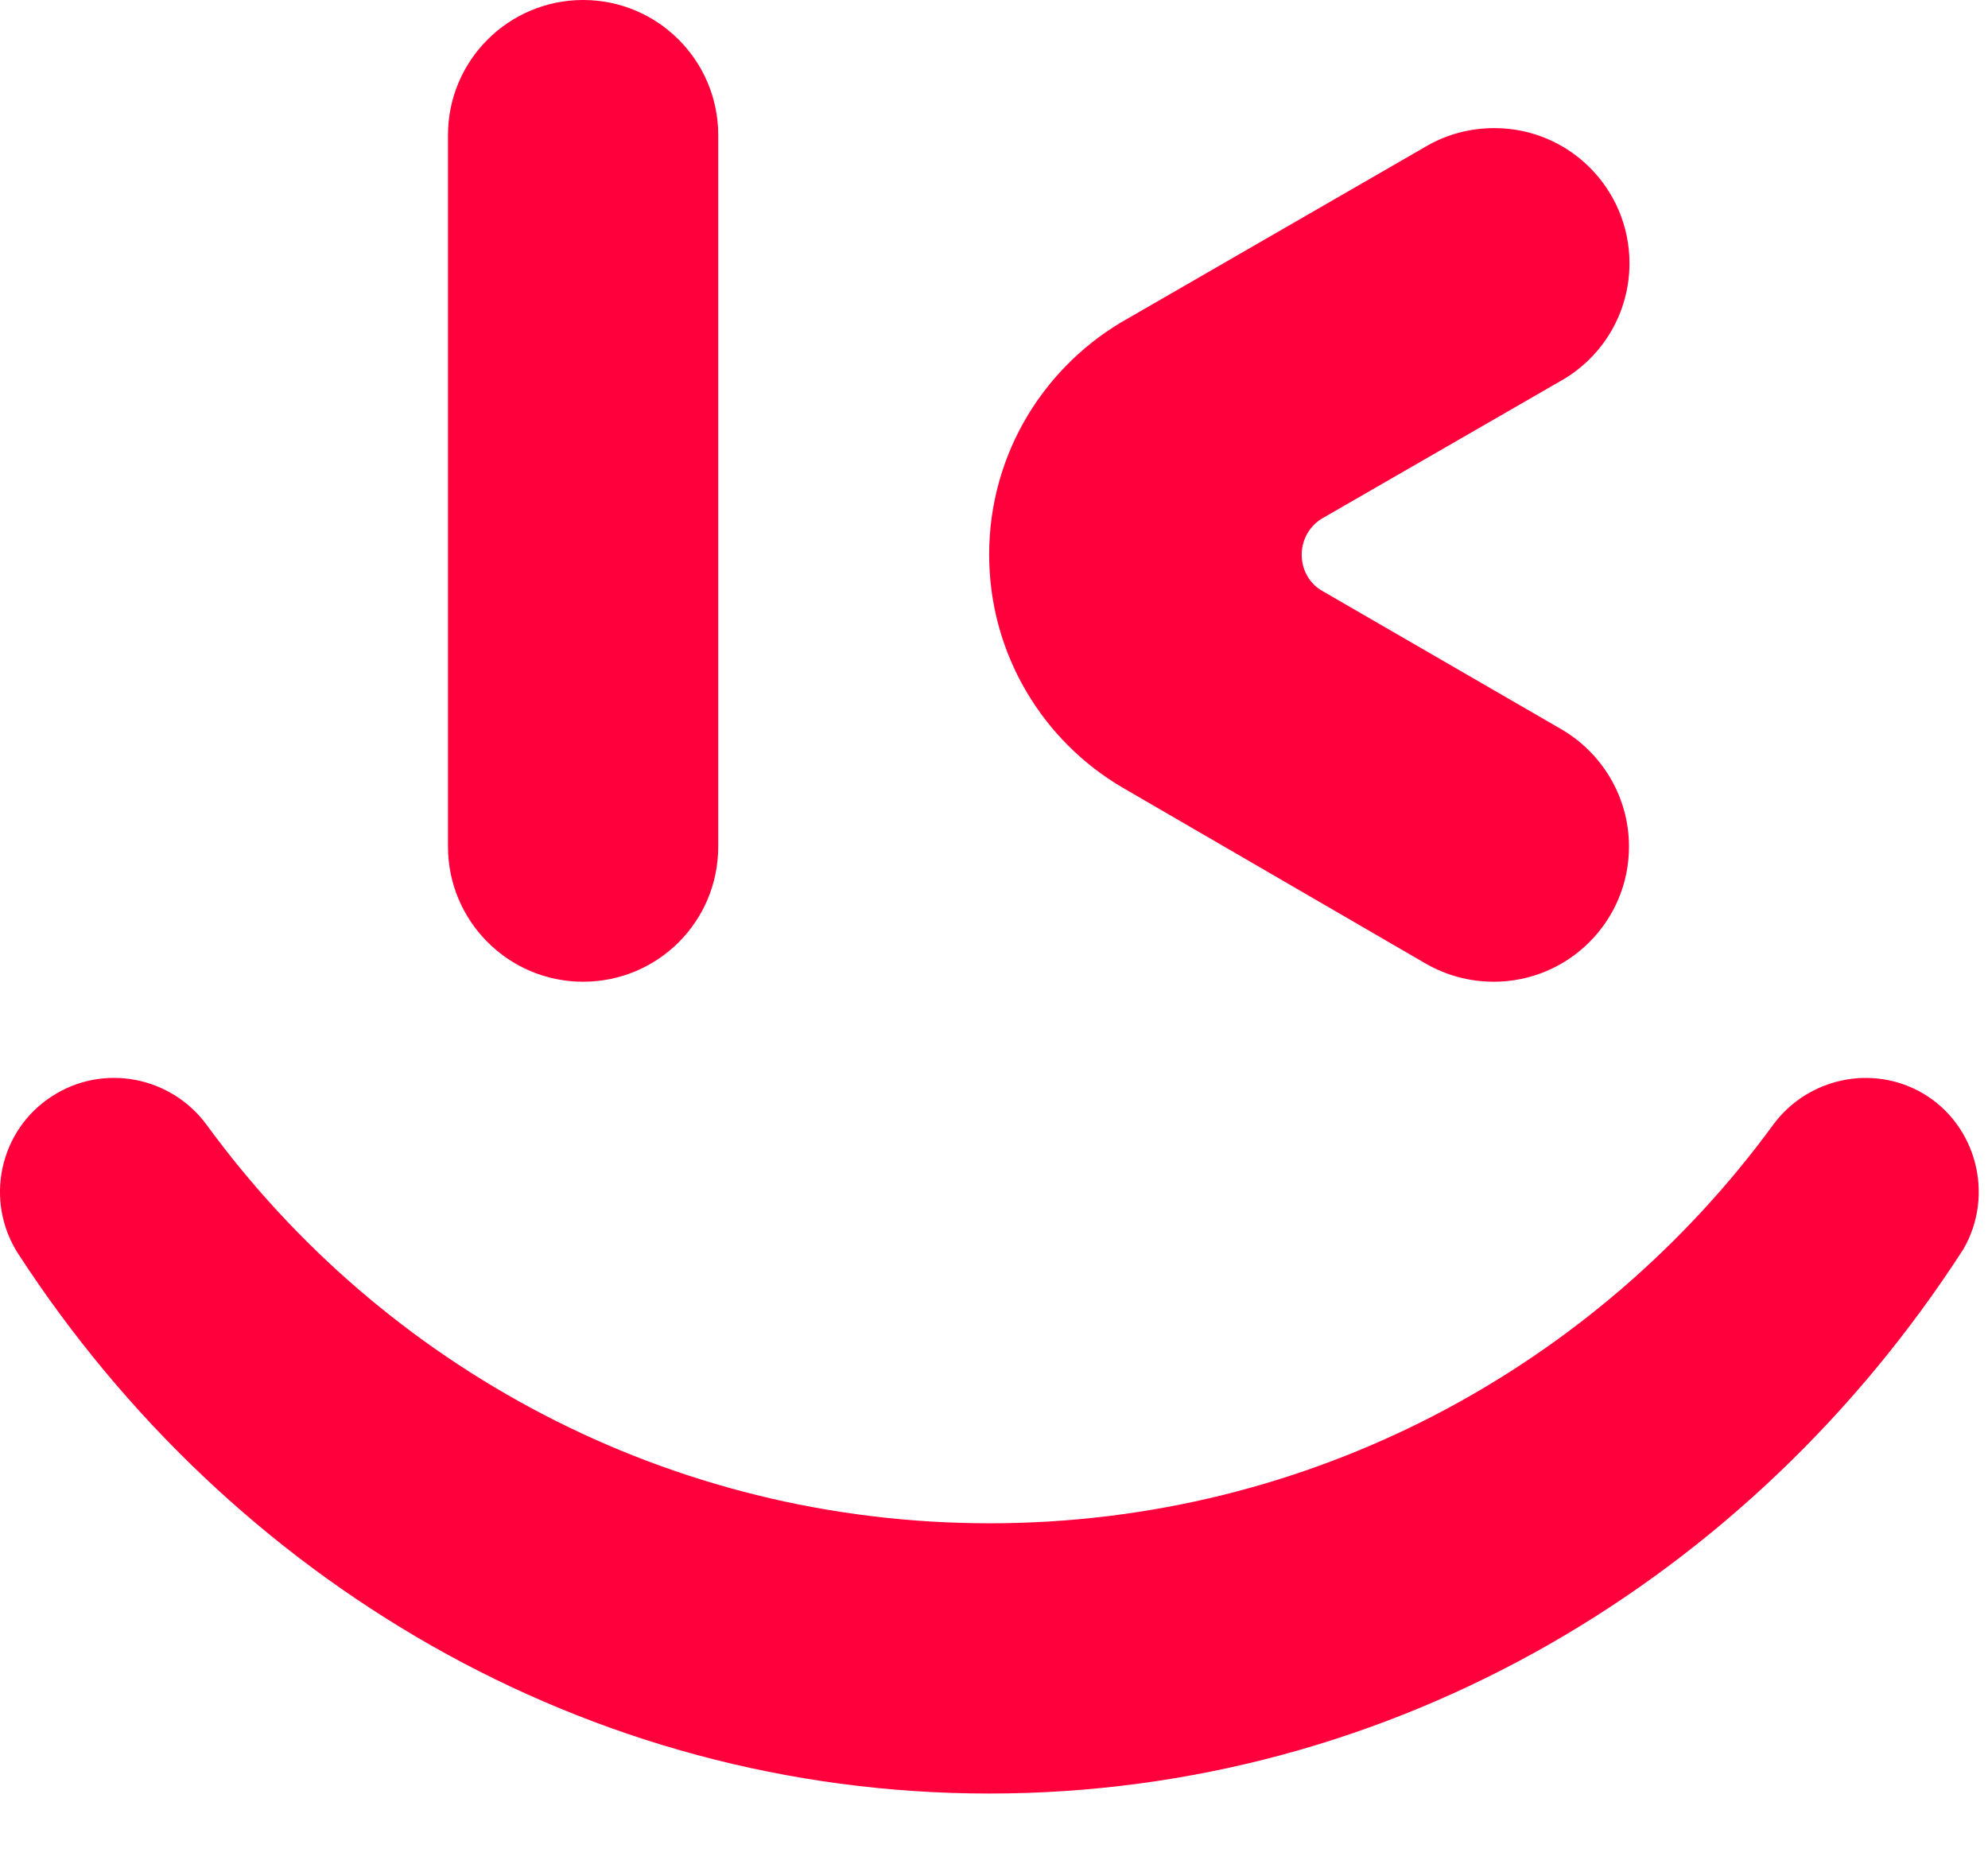
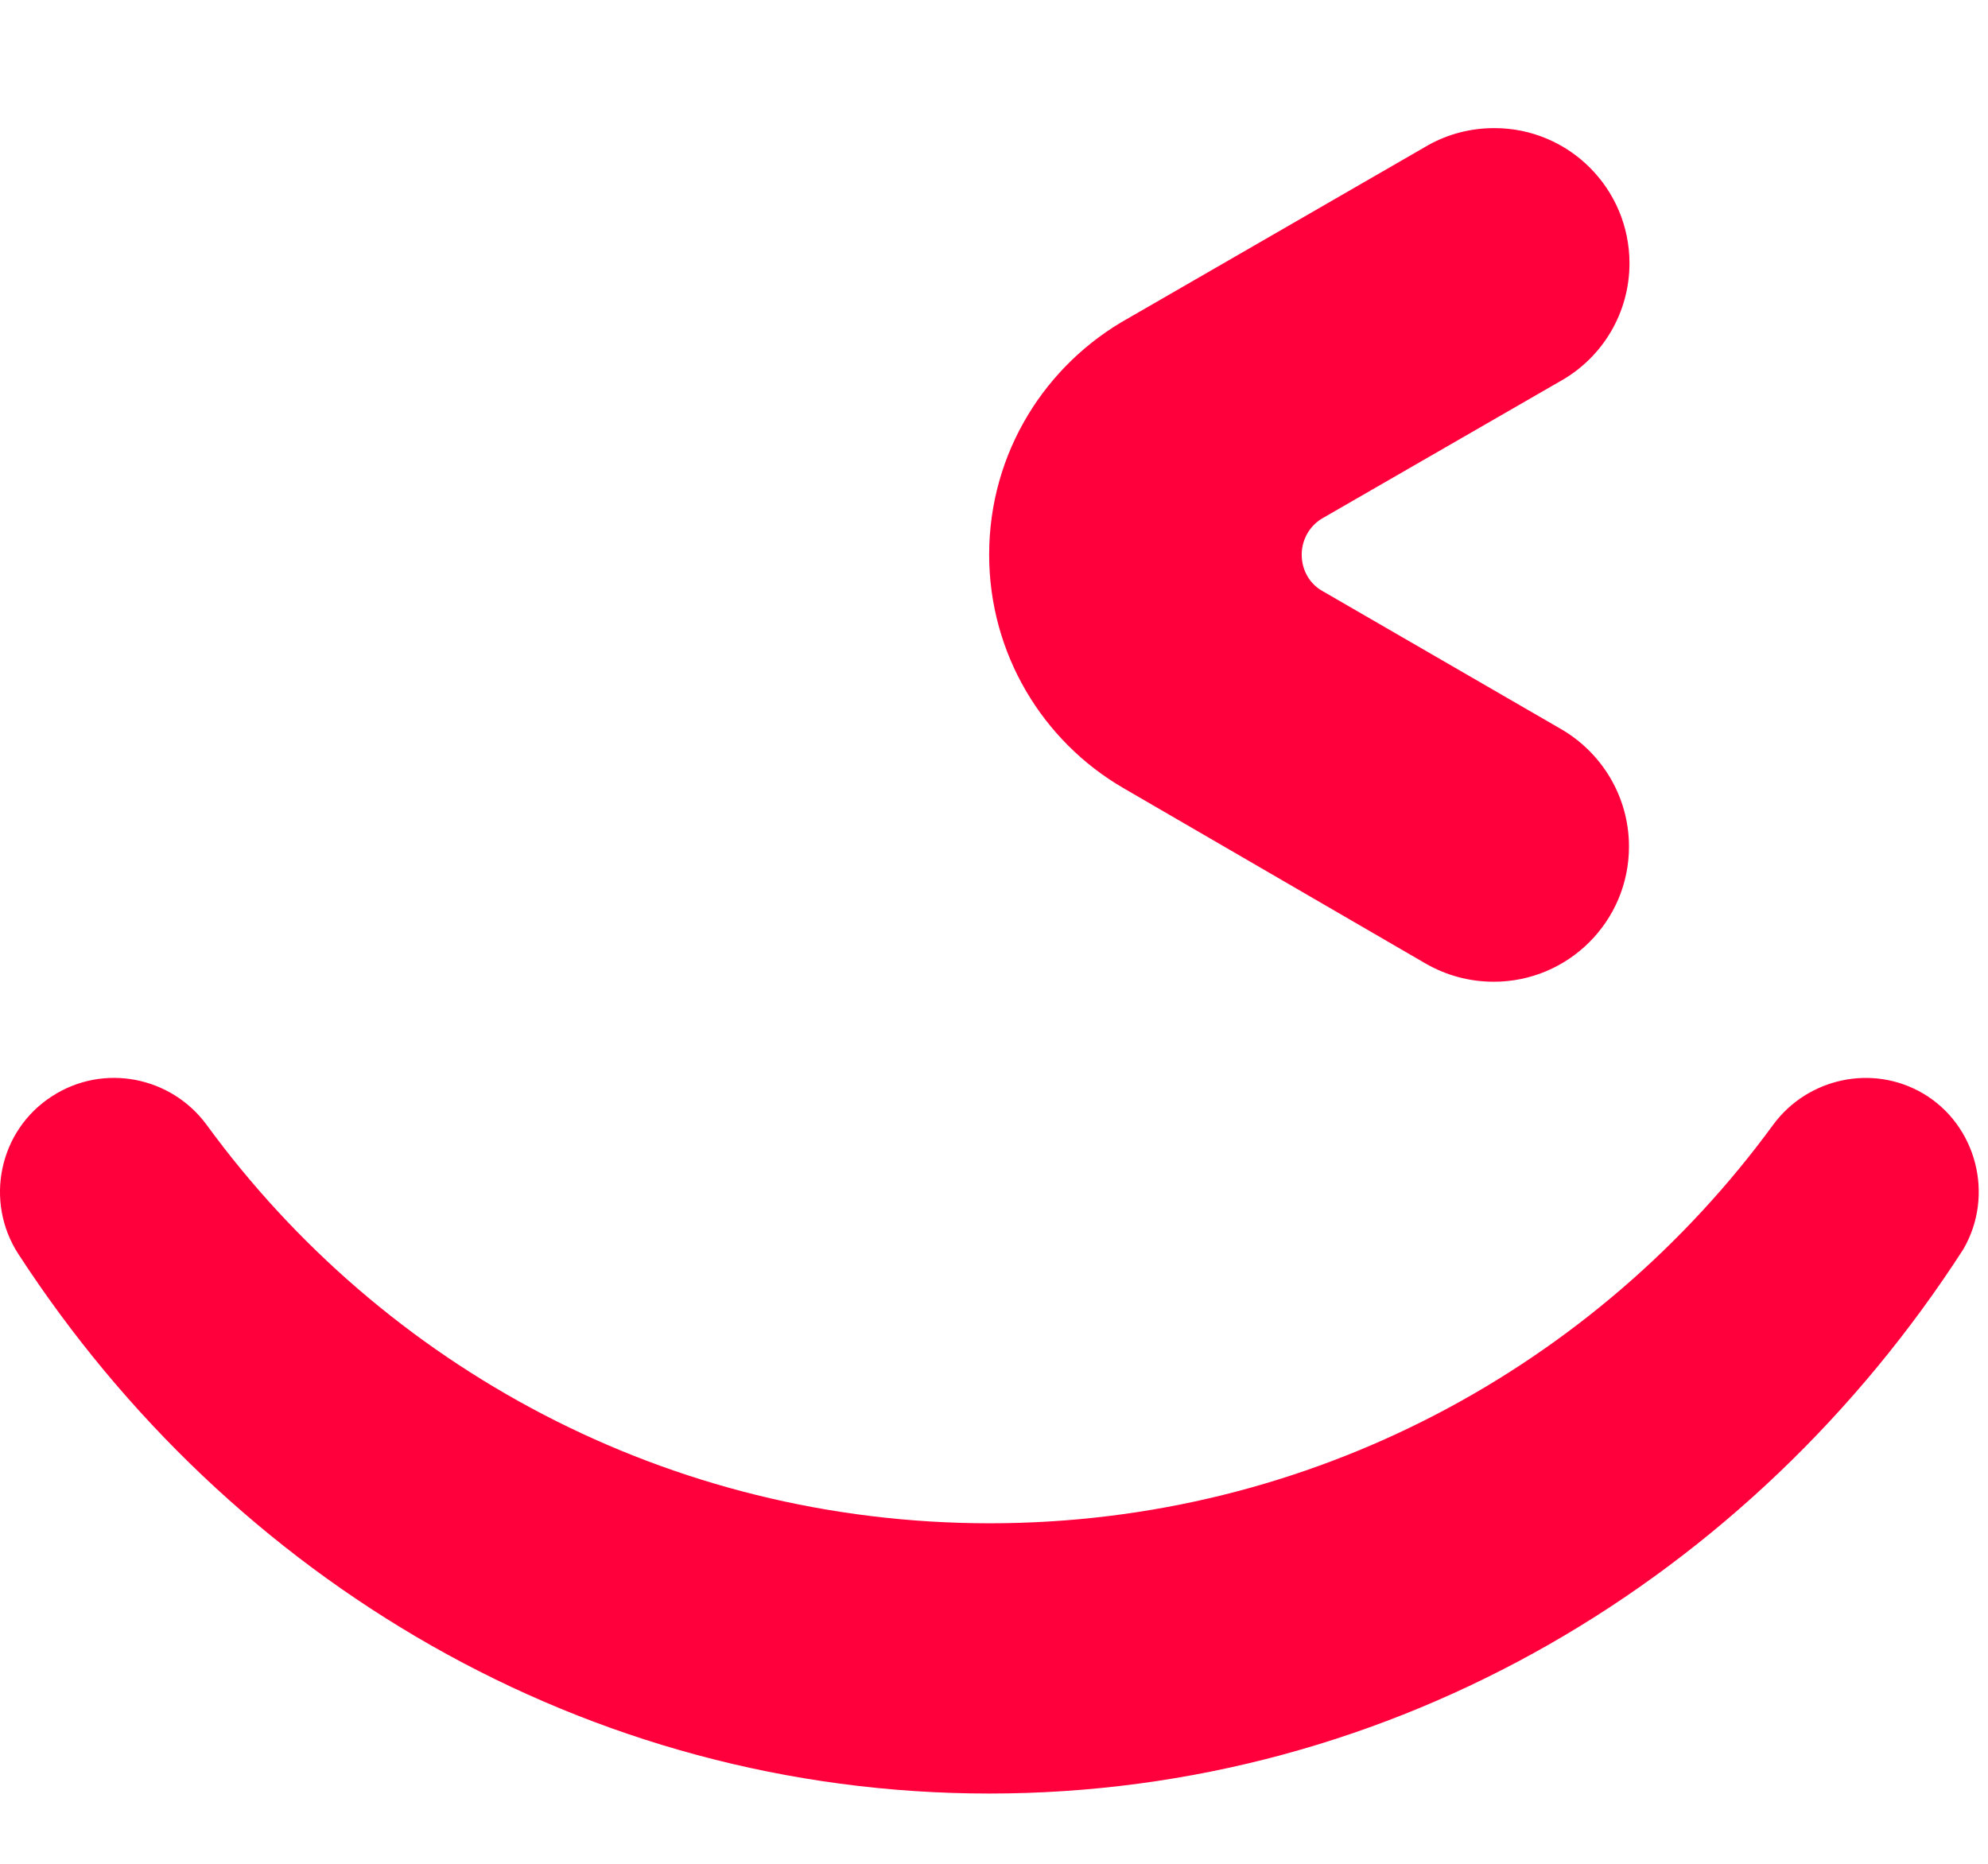
<svg xmlns="http://www.w3.org/2000/svg" width="32" height="30" viewBox="0 0 32 30" fill="none">
-   <path d="M7.211 2.175C7.211 0.97 8.189 0 9.386 0C10.591 0 11.561 0.978 11.561 2.175V13.627C11.561 14.832 10.591 15.802 9.386 15.802C8.181 15.802 7.211 14.823 7.211 13.627V2.175Z" fill="#FF003C" />
-   <path d="M18.079 12.683C16.787 11.932 15.922 10.526 15.922 8.927C15.922 7.285 16.83 5.861 18.167 5.119L22.997 2.332C23.312 2.158 23.67 2.062 24.054 2.062C25.26 2.062 26.229 3.04 26.229 4.237C26.229 5.04 25.793 5.748 25.137 6.123L21.303 8.333C21.093 8.447 20.953 8.674 20.953 8.927C20.953 9.181 21.084 9.399 21.285 9.512L25.12 11.731C25.775 12.107 26.221 12.814 26.221 13.627C26.221 14.832 25.242 15.802 24.046 15.802C23.644 15.802 23.277 15.697 22.954 15.513L18.079 12.683Z" fill="#FF003C" />
+   <path d="M18.079 12.683C16.787 11.932 15.922 10.526 15.922 8.927C15.922 7.285 16.83 5.861 18.167 5.119L22.997 2.332C23.312 2.158 23.67 2.062 24.054 2.062C25.26 2.062 26.229 3.04 26.229 4.237C26.229 5.04 25.793 5.748 25.137 6.123L21.303 8.333C21.093 8.447 20.953 8.674 20.953 8.927C20.953 9.181 21.084 9.399 21.285 9.512L25.12 11.731C25.775 12.107 26.221 12.814 26.221 13.627C26.221 14.832 25.242 15.802 24.046 15.802C23.644 15.802 23.277 15.697 22.954 15.513Z" fill="#FF003C" />
  <path d="M31.603 20.108C28.196 25.392 22.449 28.869 15.924 28.869C9.433 28.869 3.703 25.427 0.296 20.186C-0.254 19.339 -0.018 18.195 0.838 17.645C1.659 17.112 2.751 17.321 3.328 18.108C6.166 21.995 10.752 24.519 15.932 24.519C21.112 24.519 25.707 21.986 28.546 18.099C29.096 17.356 30.135 17.12 30.956 17.601C31.813 18.108 32.11 19.234 31.603 20.108Z" fill="#FF003C" />
</svg>